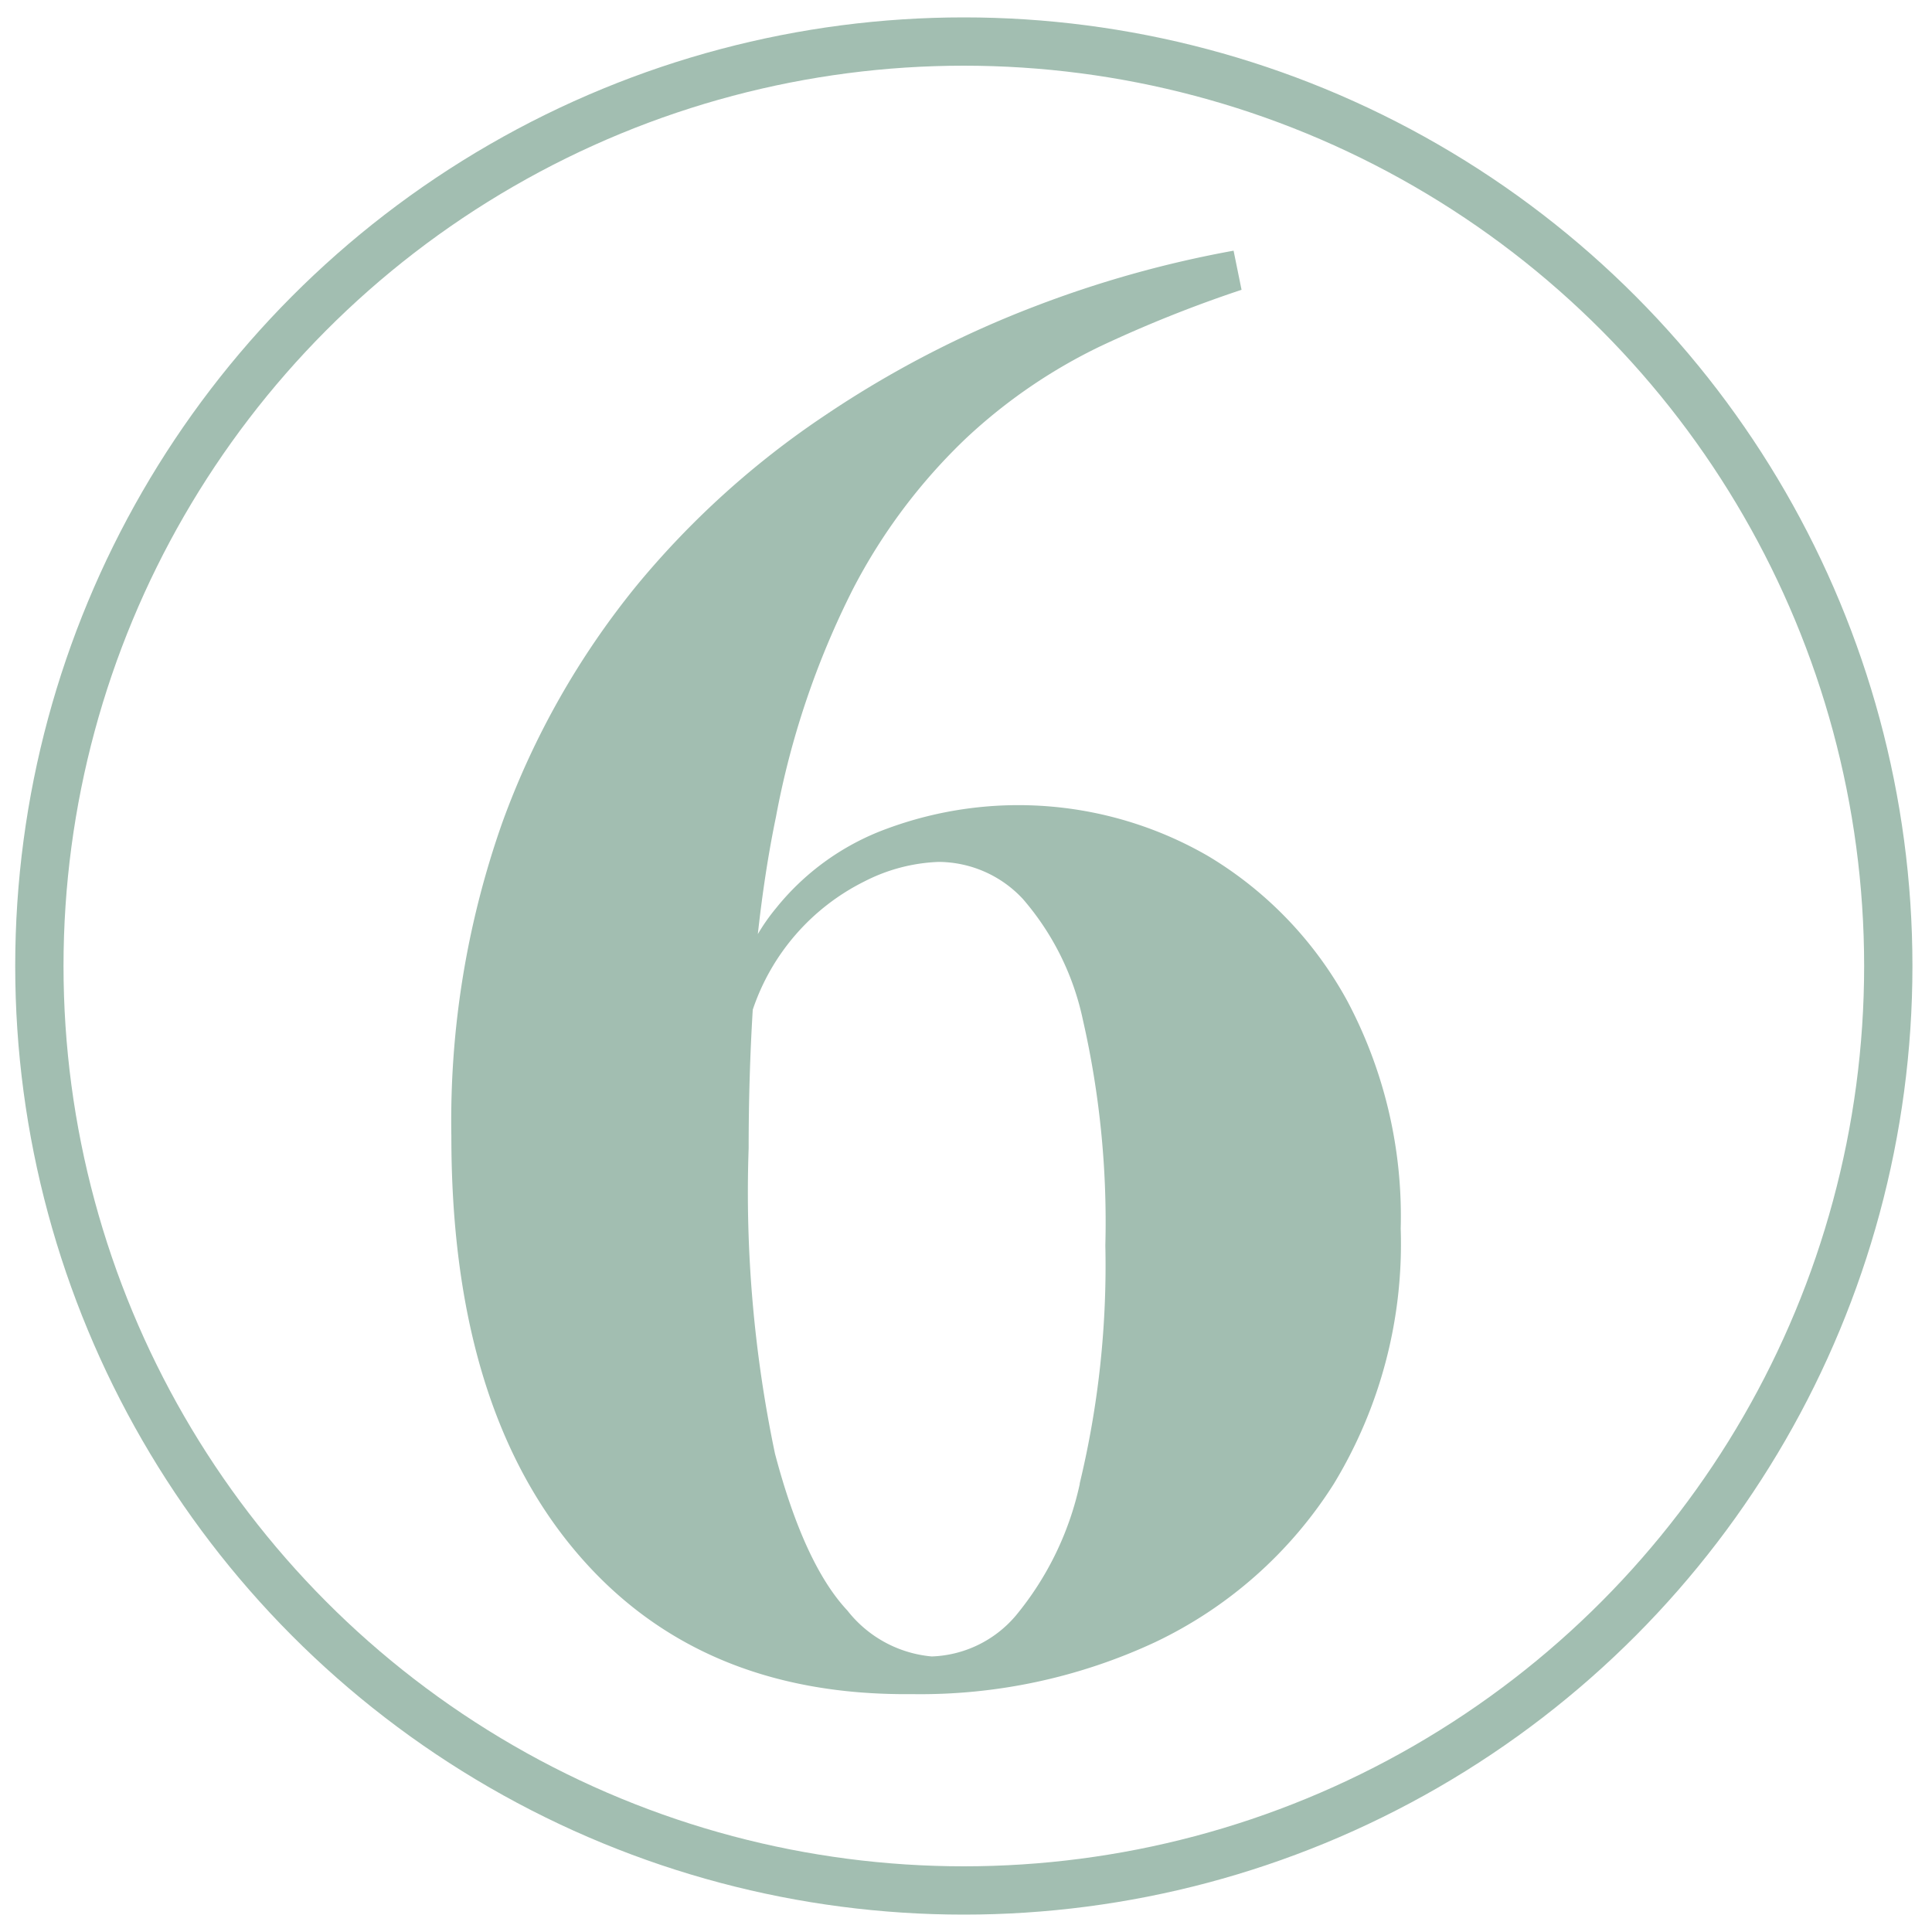
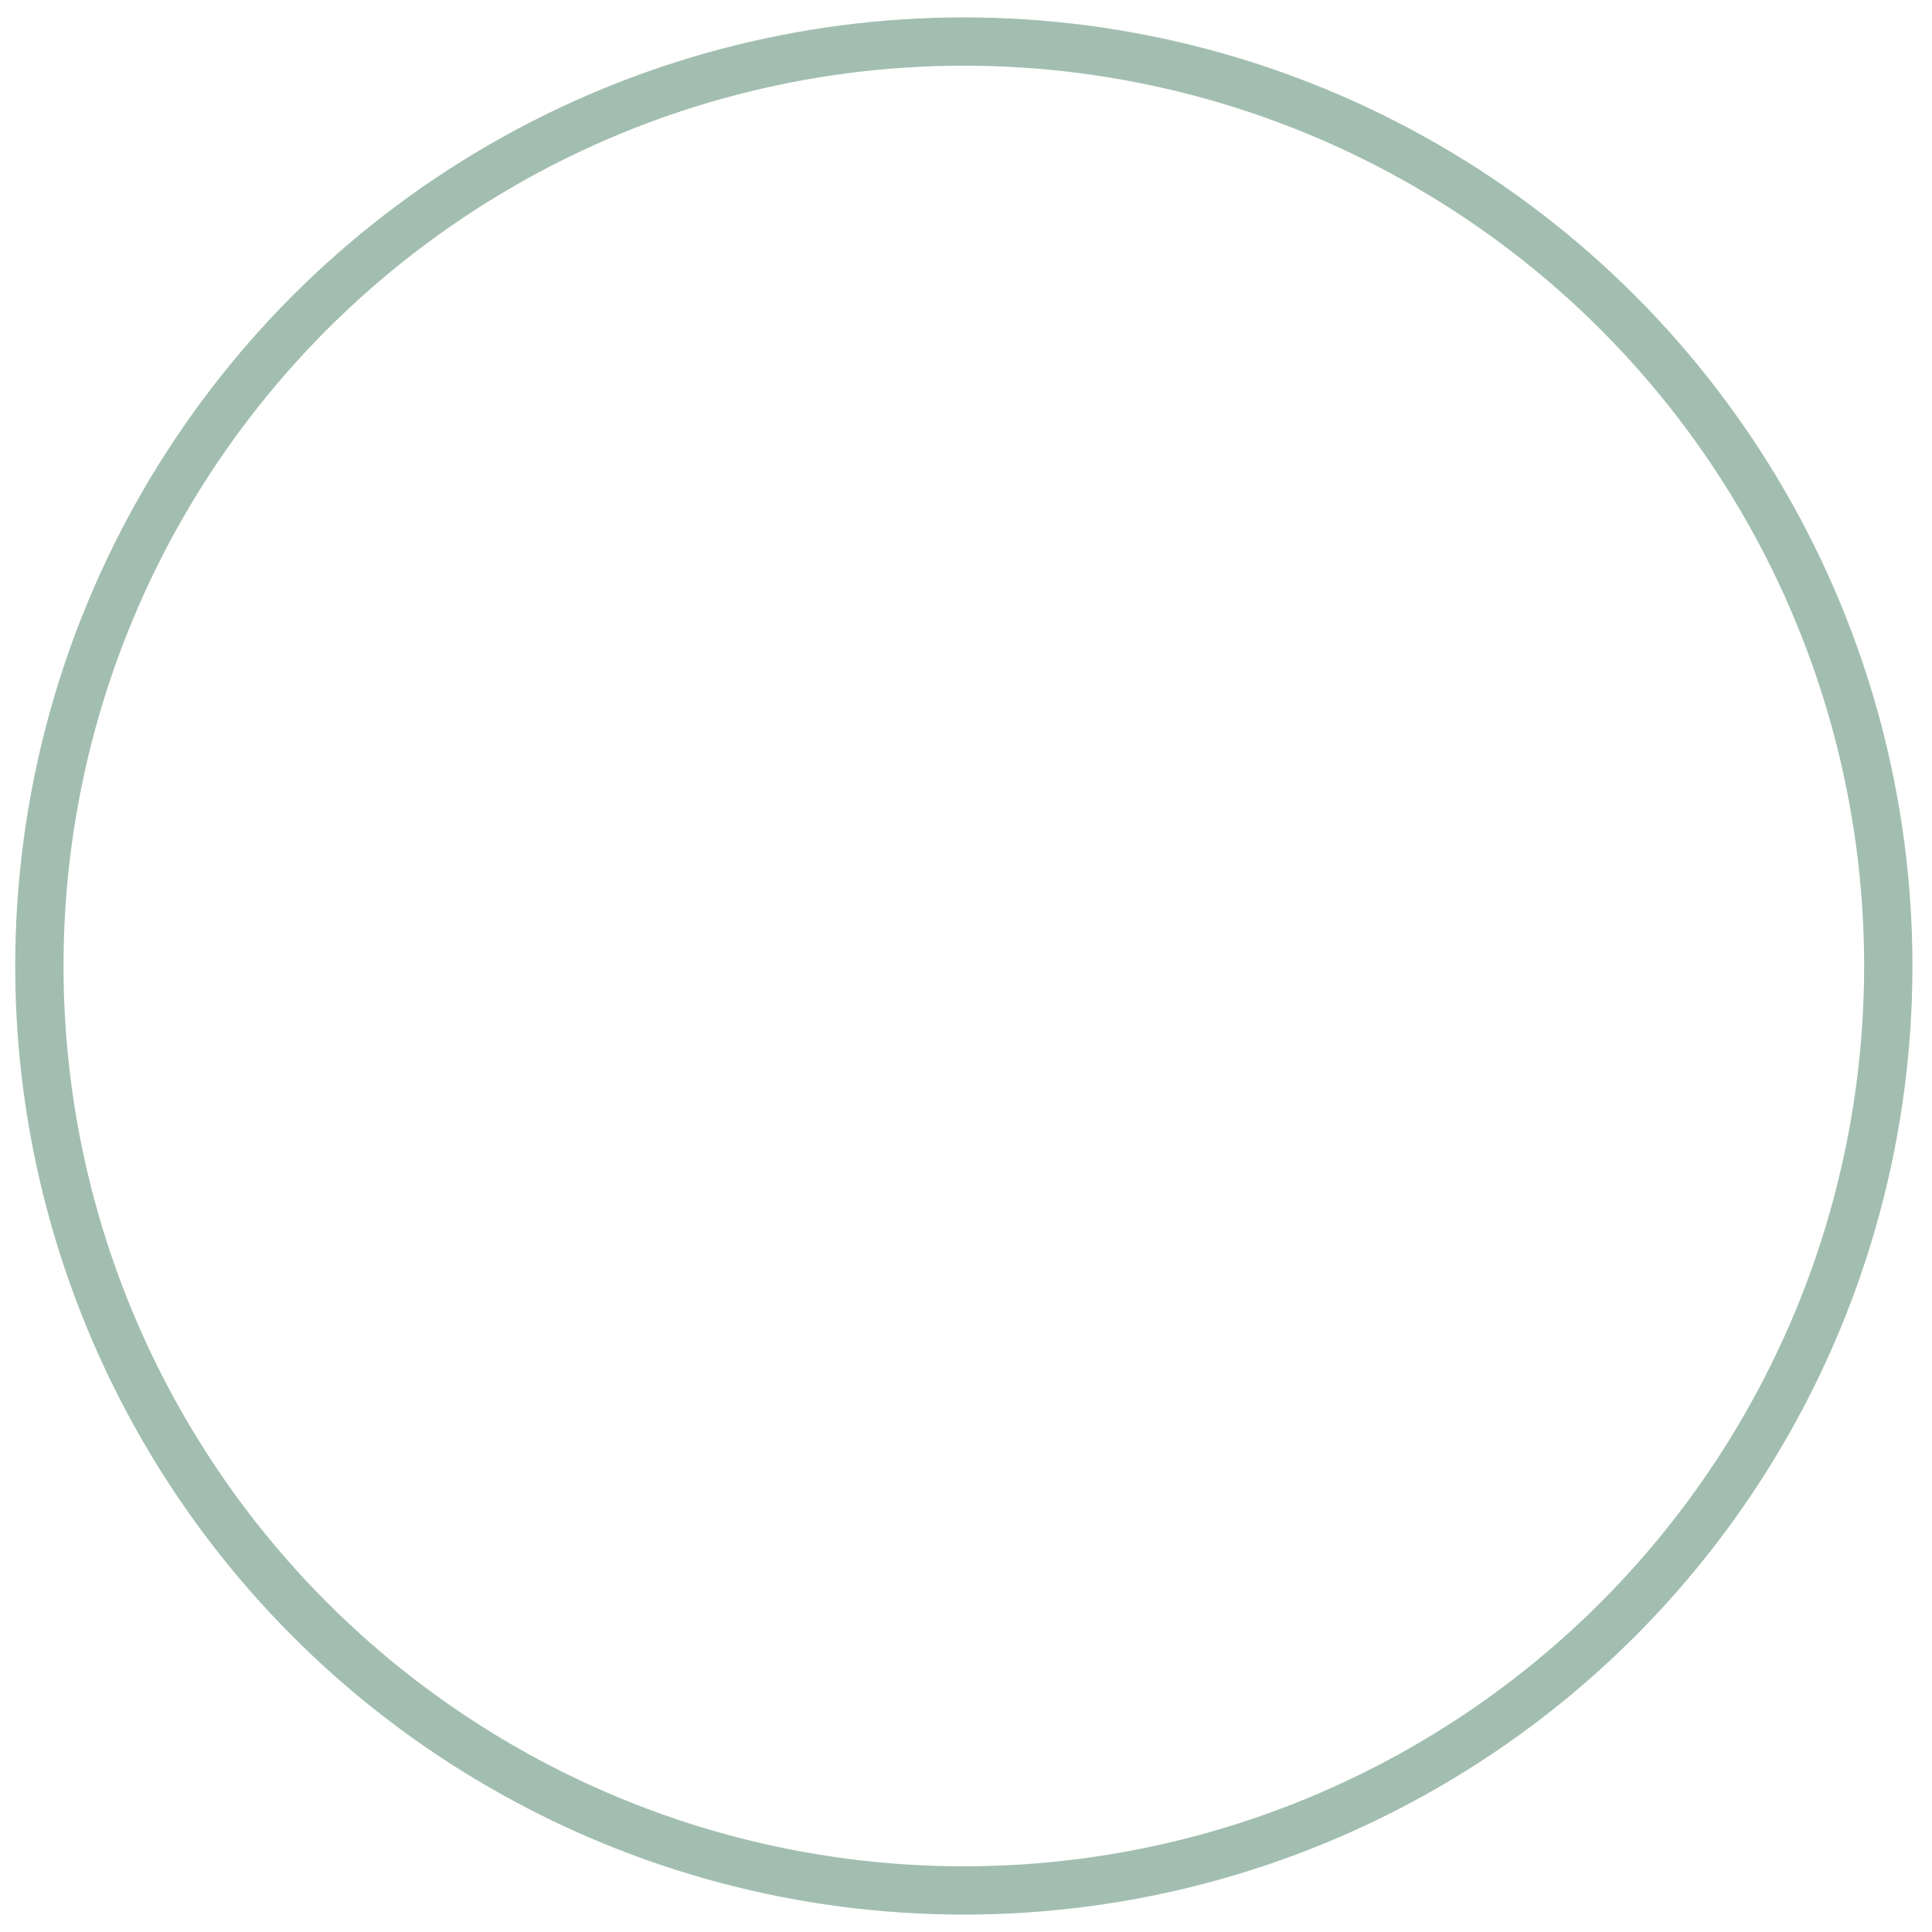
<svg xmlns="http://www.w3.org/2000/svg" id="Layer_1" data-name="Layer 1" viewBox="0 0 80 80">
  <defs>
    <style>.cls-1{fill:none;stroke:#a2beb1;stroke-miterlimit:10;stroke-width:2px;}.cls-2{fill:#a2beb1;}</style>
  </defs>
  <circle class="cls-1" cx="39.91" cy="40" r="38.28" />
-   <path class="cls-2" d="M55.79,41.45a15.8,15.8,0,0,0-5.76-6,15.69,15.69,0,0,0-13.32-1.13,10.5,10.5,0,0,0-4.58,3.29,8.18,8.18,0,0,0-.75,1.07c.19-1.73.44-3.36.75-4.85a35.08,35.08,0,0,1,3.2-9.46A23.61,23.61,0,0,1,40,18.15a22.23,22.23,0,0,1,5.56-3.81A53,53,0,0,1,51.41,12l-.33-1.62a45.66,45.66,0,0,0-8.24,2.31,43.06,43.06,0,0,0-8.68,4.51,36.1,36.1,0,0,0-7.76,7,33.69,33.69,0,0,0-5.6,9.86,37.1,37.1,0,0,0-2.11,13q0,11,5.07,17.09t14,6A23,23,0,0,0,47.83,68a17.78,17.78,0,0,0,7.39-6.54A19.14,19.14,0,0,0,58,50.87,19,19,0,0,0,55.79,41.45Zm-11.08,20a12.81,12.81,0,0,1-2.64,5.44,4.77,4.77,0,0,1-3.49,1.7,5,5,0,0,1-3.49-1.9q-1.79-1.91-3-6.5A52.73,52.73,0,0,1,31,47.54c0-2,.06-3.93.17-5.73a9.2,9.2,0,0,1,4.62-5.31,7.29,7.29,0,0,1,3.08-.81,4.79,4.79,0,0,1,3.49,1.54,11.17,11.17,0,0,1,2.48,5,37.62,37.62,0,0,1,.93,9.34A38.47,38.47,0,0,1,44.71,61.42Z" />
</svg>